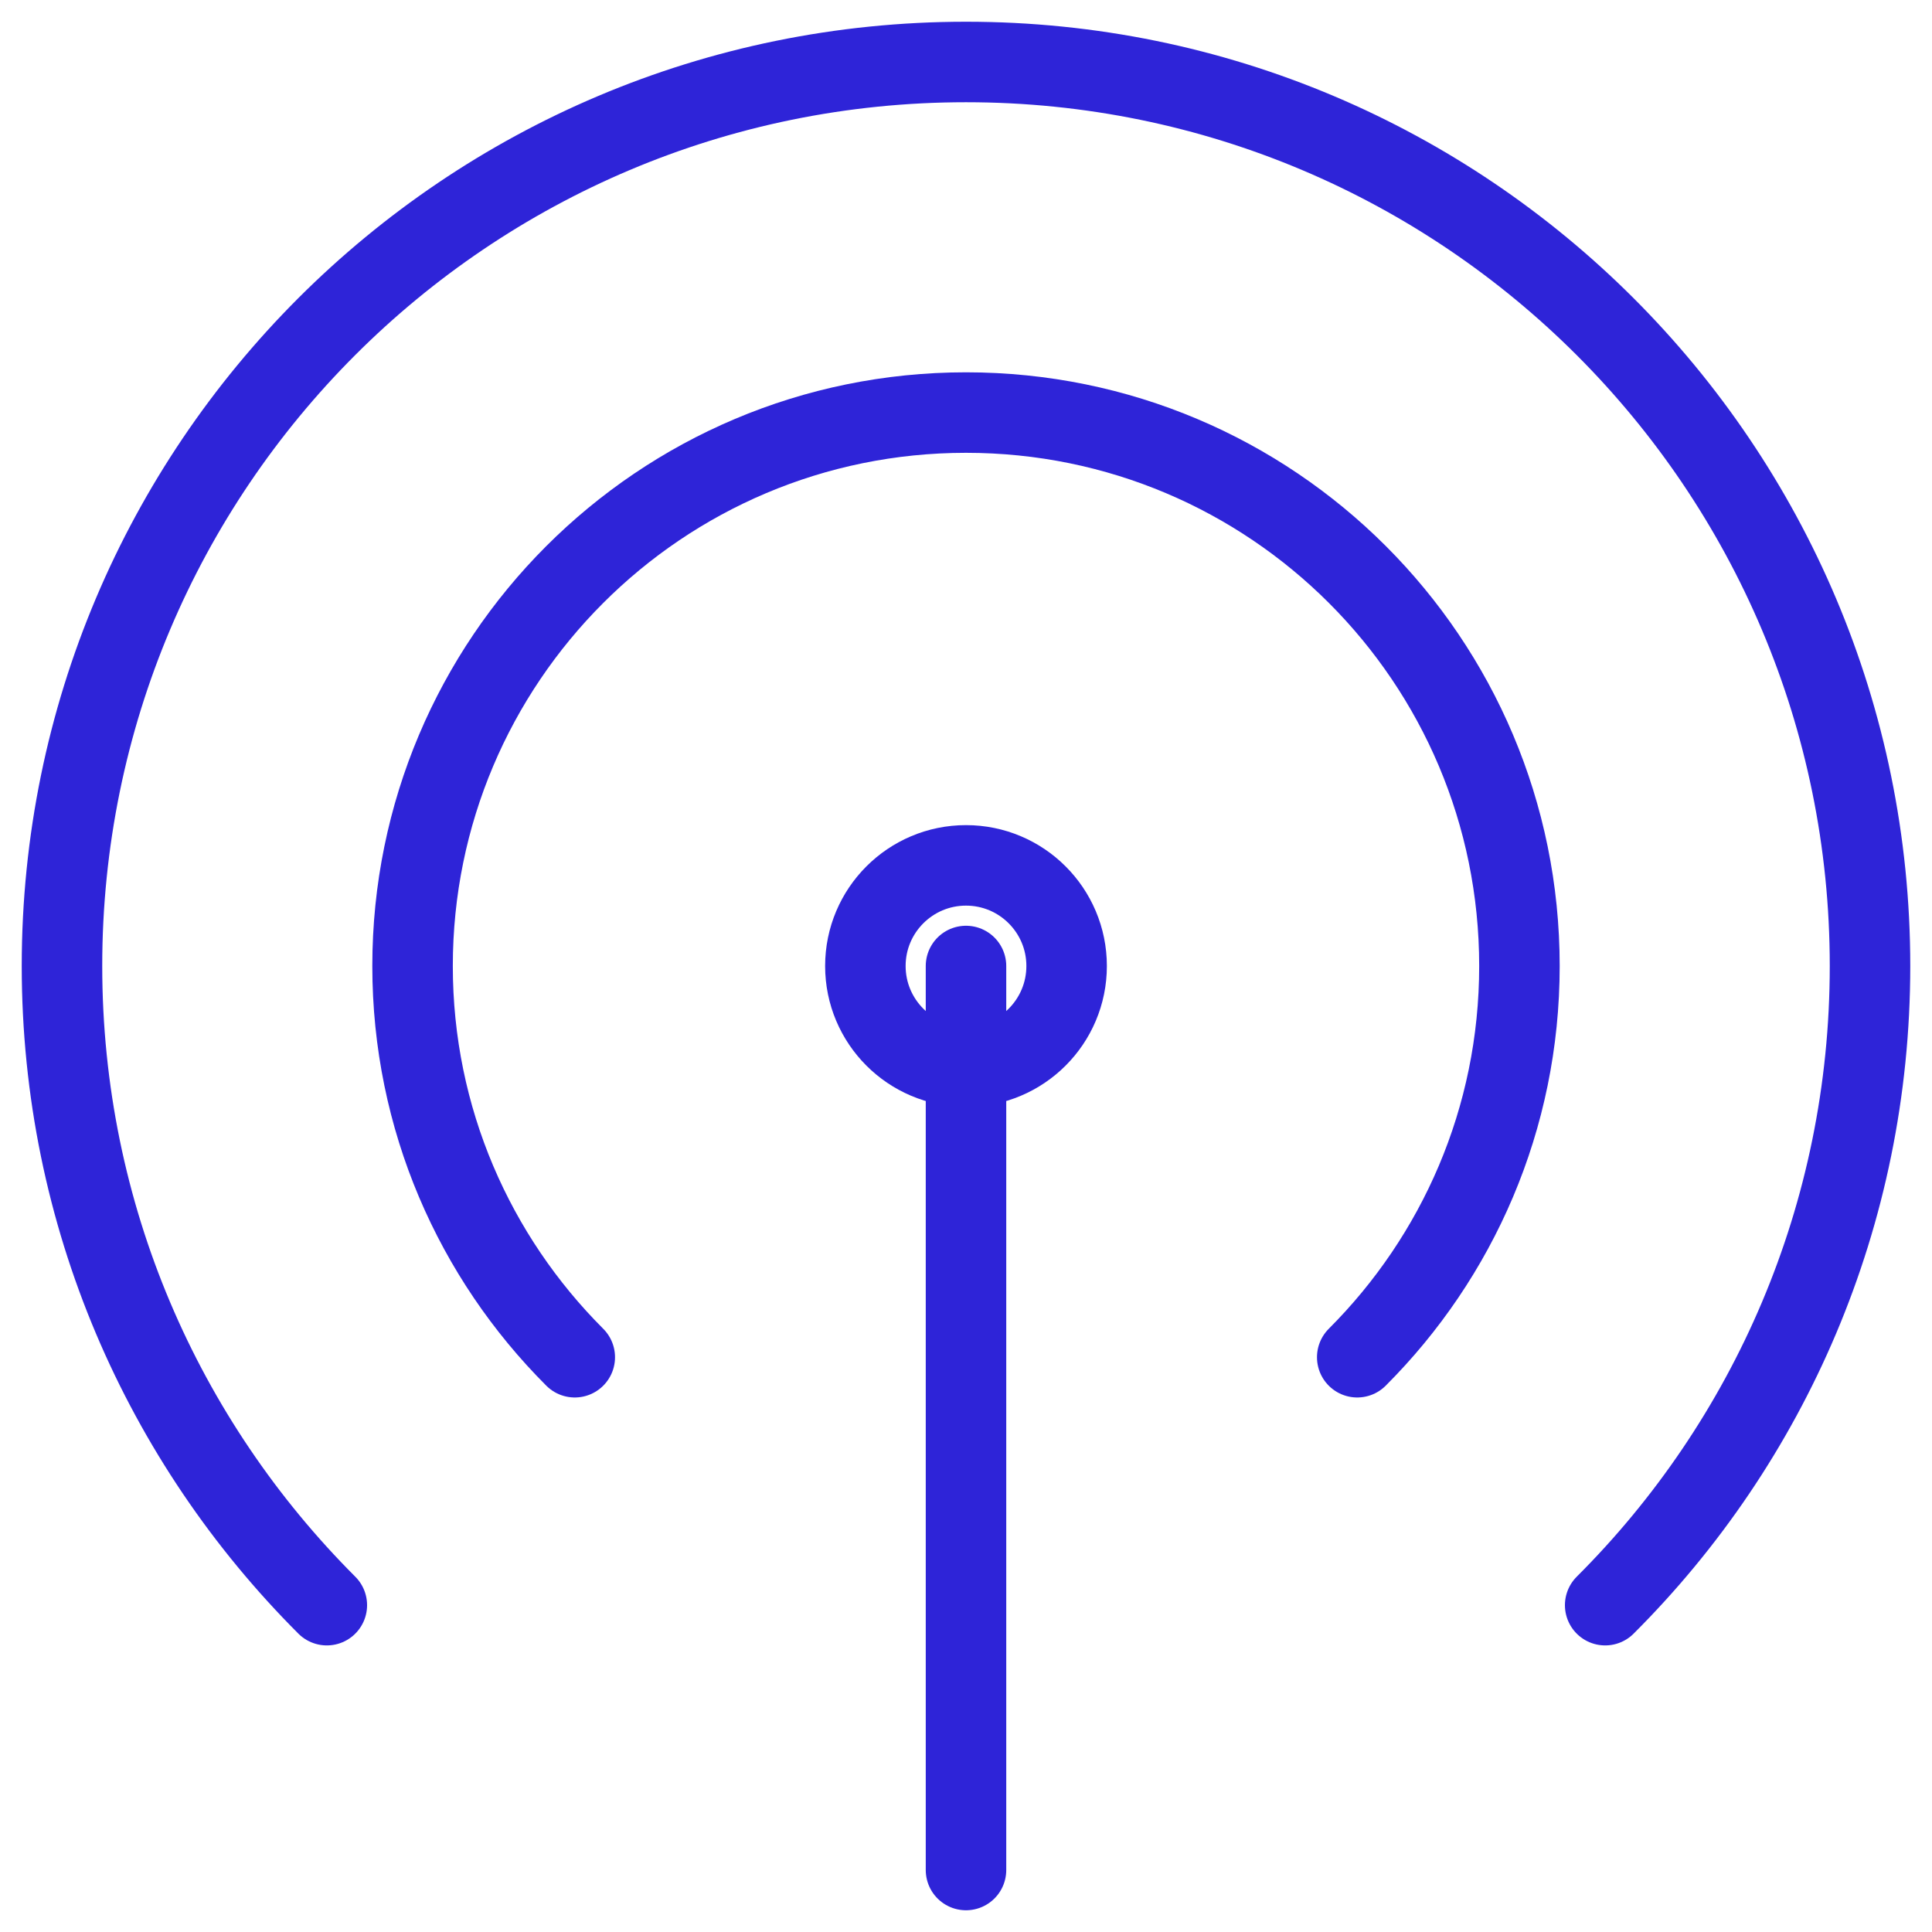
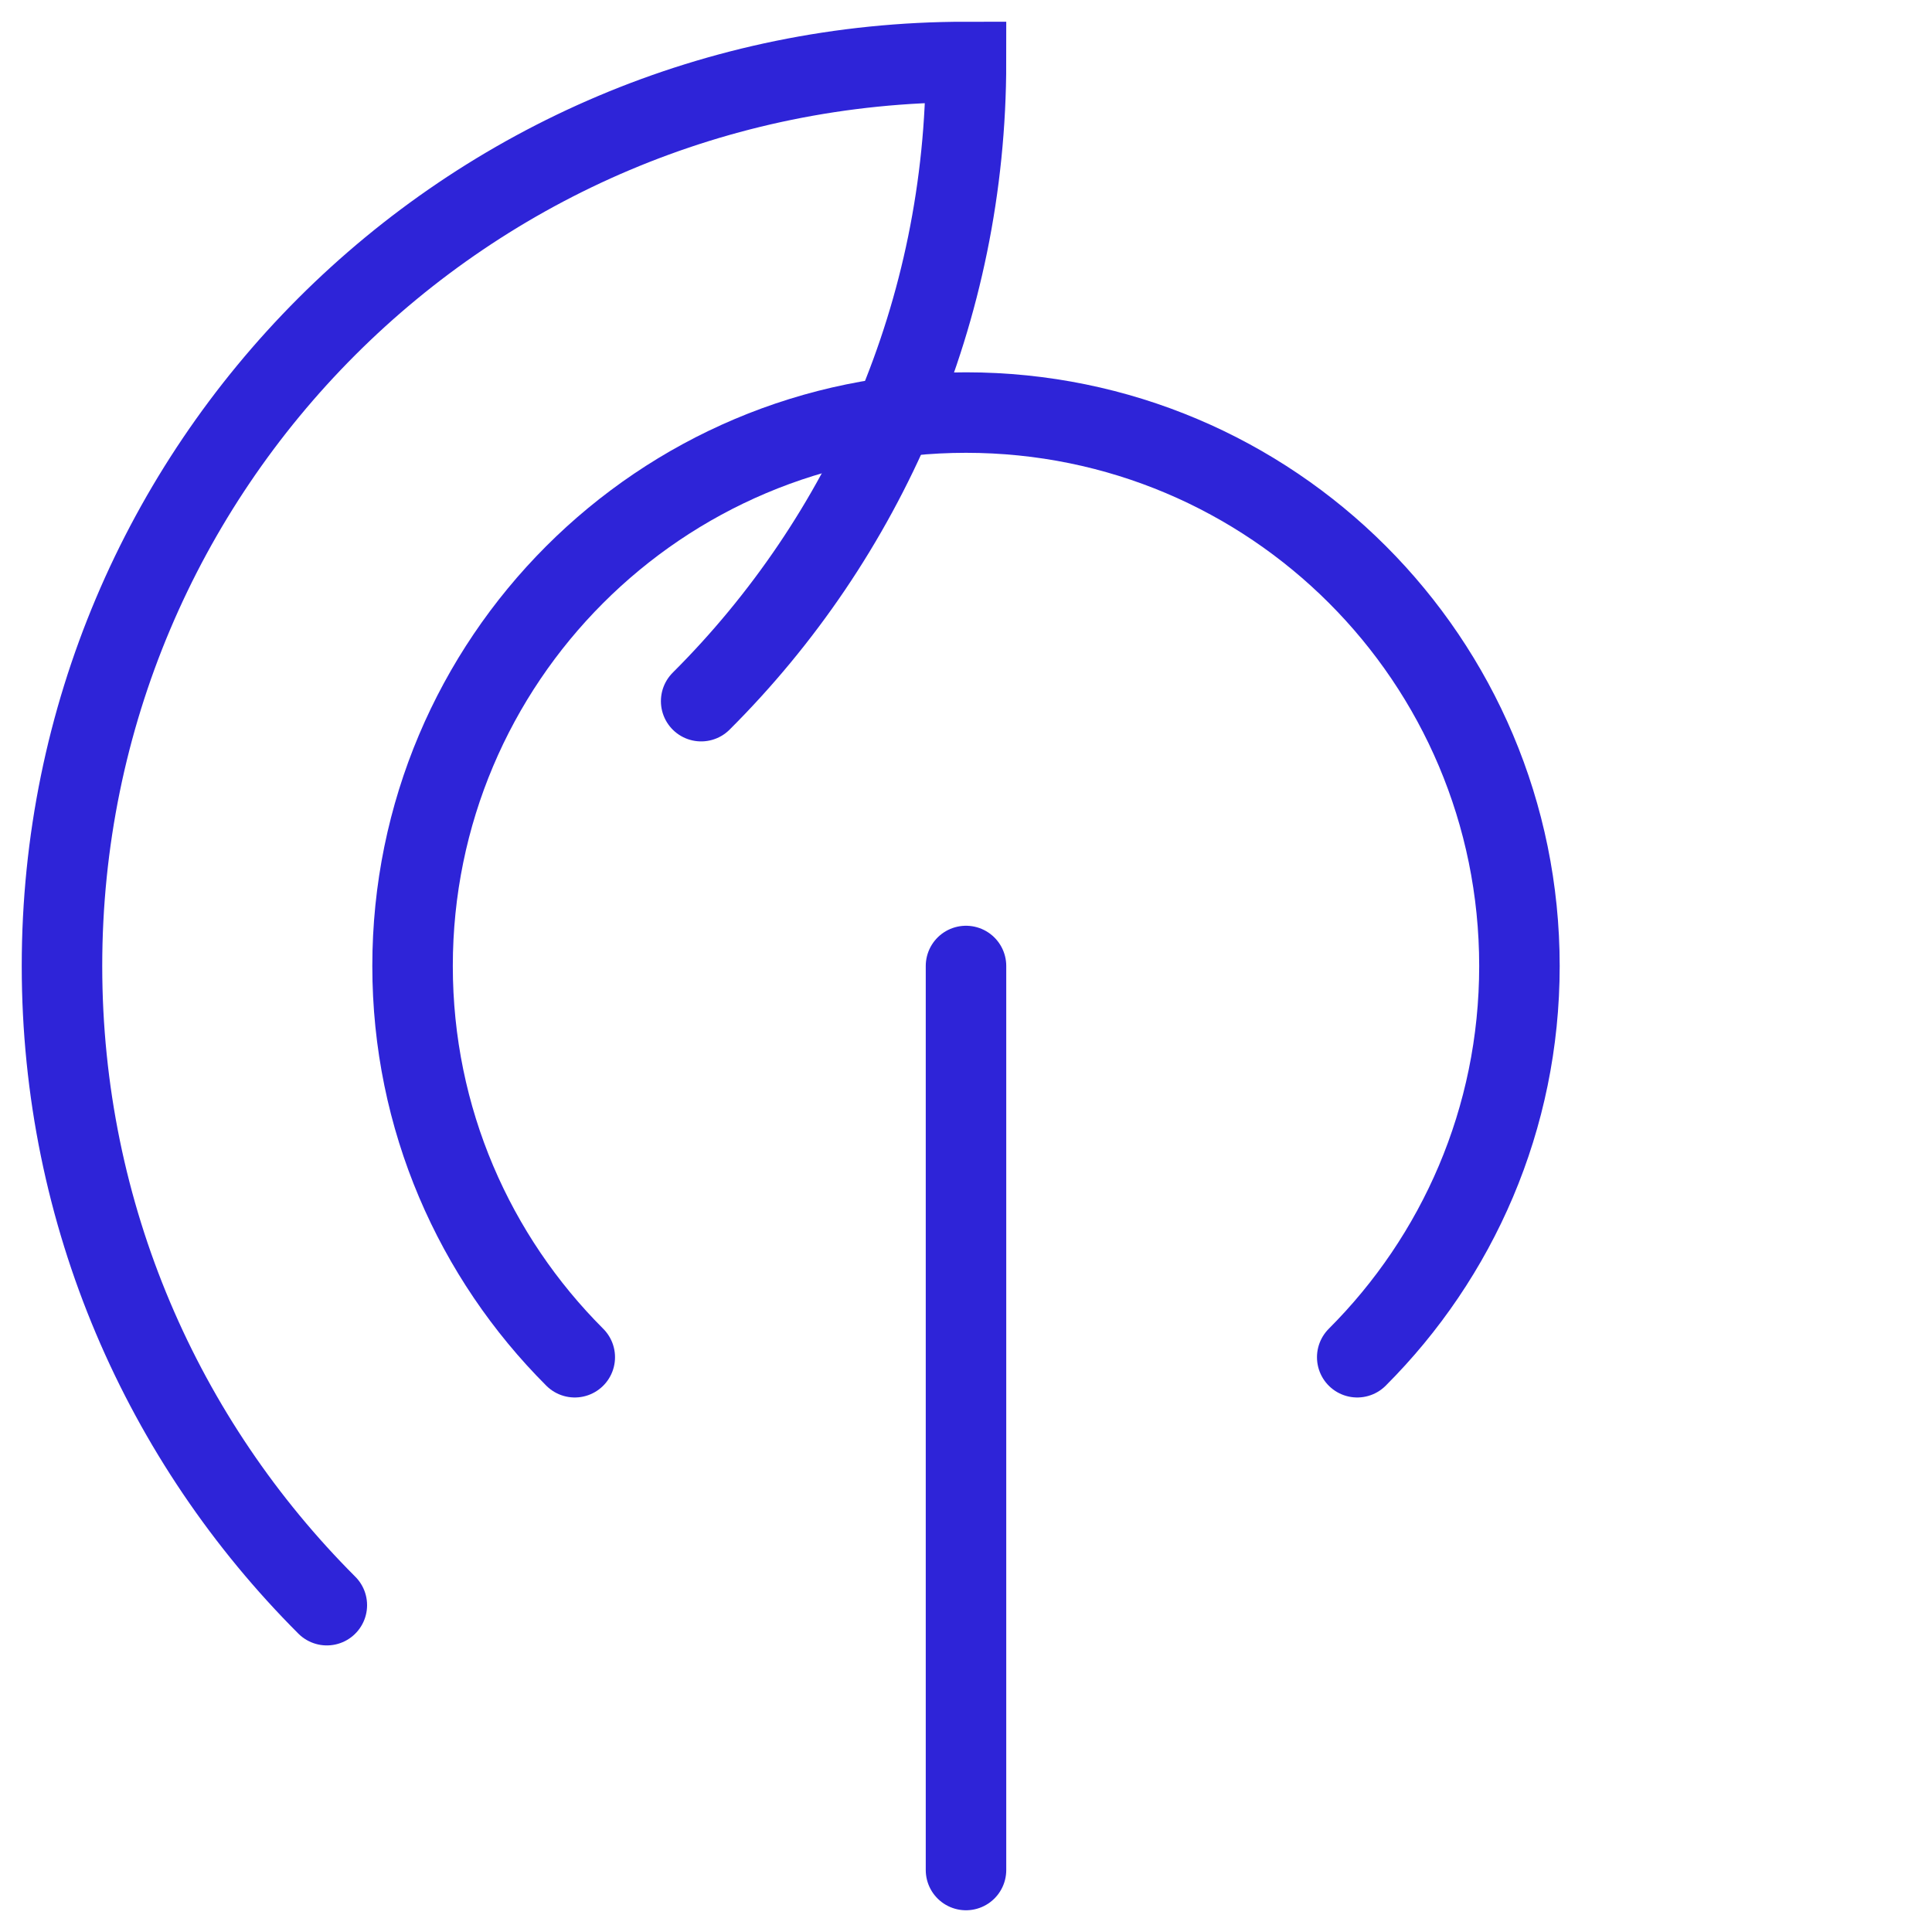
<svg xmlns="http://www.w3.org/2000/svg" id="Layer_2" data-name="Layer 2" viewBox="0 0 48 48">
  <defs>
    <style>
      .cls-1 {
        fill: none;
        stroke: #2e24d8;
        stroke-linecap: round;
        stroke-miterlimit: 10;
        stroke-width: 2px;
      }
    </style>
  </defs>
  <path class="cls-1" d="M14.28,33.72c-2.49-2.49-4.03-5.92-4.03-9.72,0-7.59,6.15-13.75,13.75-13.75s13.75,6.15,13.75,13.75c0,3.8-1.54,7.23-4.03,9.72" />
-   <circle class="cls-1" cx="24" cy="24" r="2.5" />
-   <path class="cls-1" d="M8.12,39.88c-4.07-4.07-6.58-9.68-6.58-15.88C1.54,11.59,11.59,1.54,24,1.54s22.46,10.06,22.46,22.46c0,6.2-2.51,11.82-6.58,15.88" />
+   <path class="cls-1" d="M8.12,39.88c-4.07-4.07-6.58-9.68-6.58-15.88C1.54,11.59,11.59,1.54,24,1.54c0,6.2-2.51,11.82-6.58,15.88" />
  <line class="cls-1" x1="24" y1="46.46" x2="24" y2="24" />
</svg>